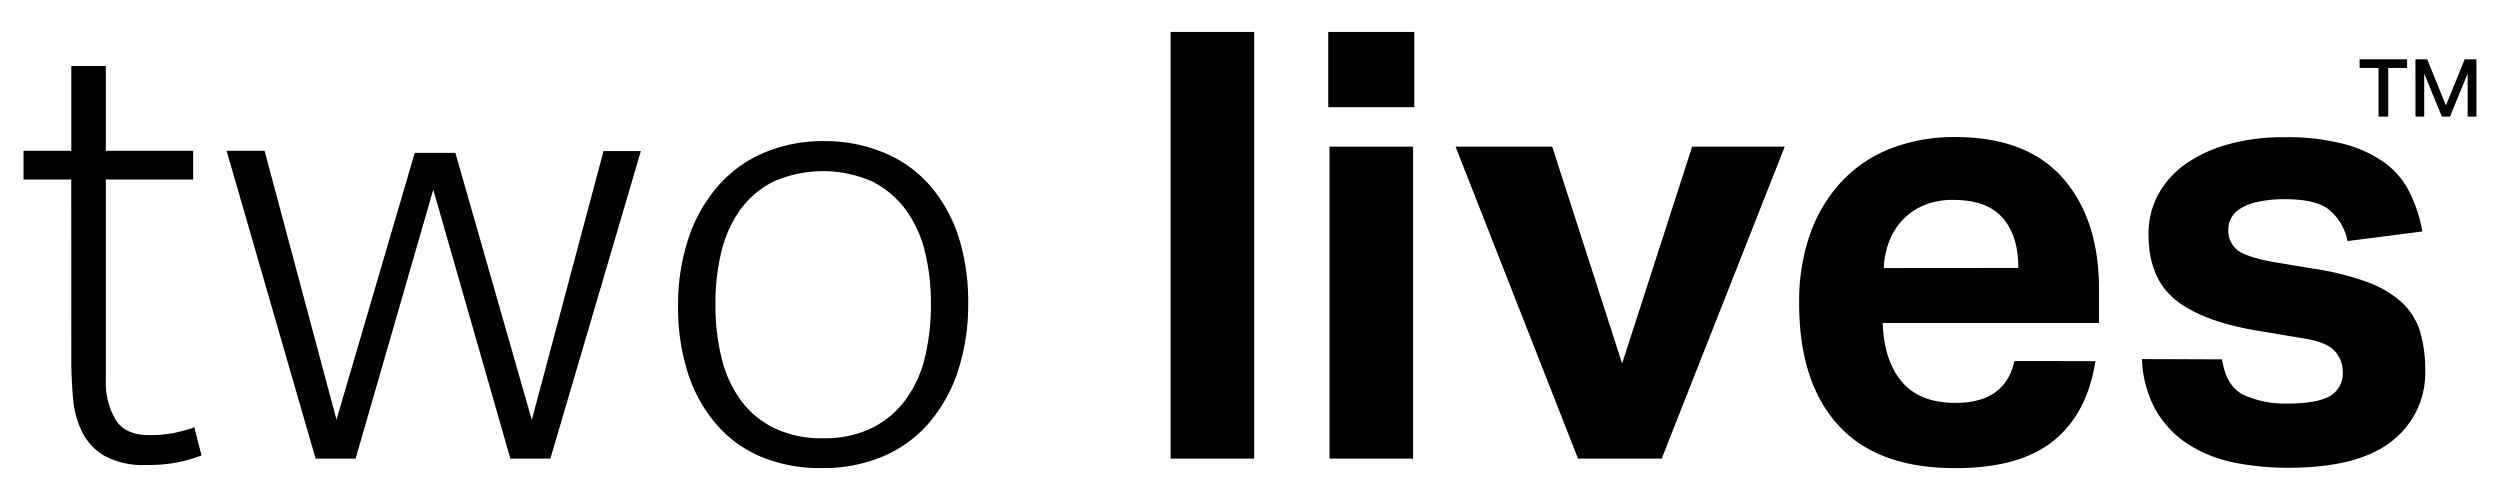
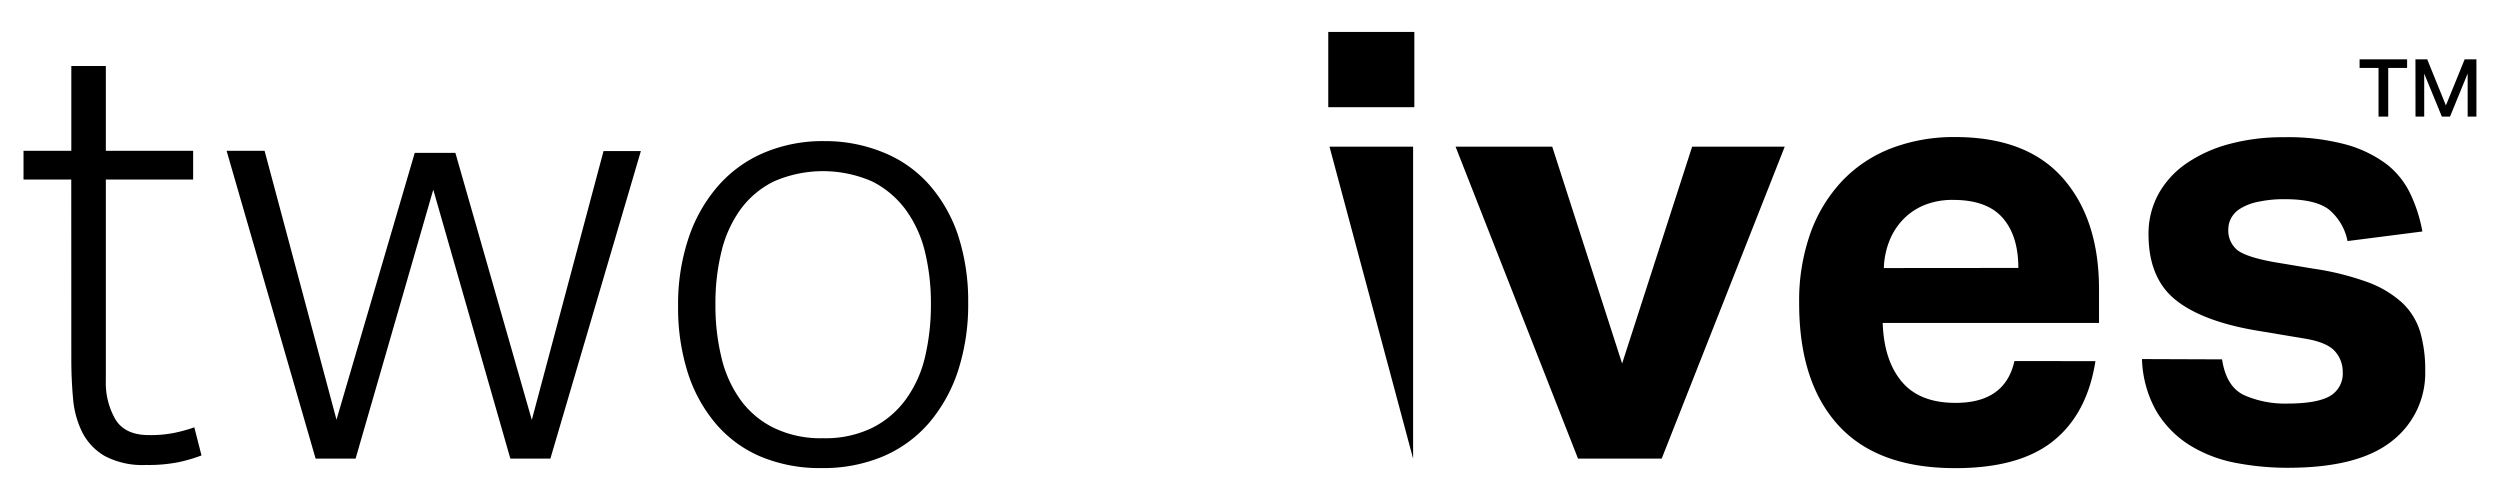
<svg xmlns="http://www.w3.org/2000/svg" id="Layer_1" data-name="Layer 1" viewBox="0 0 425.2 85.04">
  <path d="M396.35,24.47a22.15,22.15,0,0,1,7.24,2.78" />
  <path d="M12.12,30.53H4V25.65h8.13V11.22H18V25.65H32.85v4.88H18V64.77a12.42,12.42,0,0,0,1.63,6.56Q21.26,74,25.33,74a20.38,20.38,0,0,0,4.47-.41,27,27,0,0,0,3.25-.91l1.22,4.78a27.09,27.09,0,0,1-3.71,1.11,26.14,26.14,0,0,1-5.74.51,13.69,13.69,0,0,1-7-1.52,9.8,9.8,0,0,1-3.81-4,15.82,15.82,0,0,1-1.58-5.74q-.3-3.24-.3-6.81Z" />
  <path d="M38.54,25.65H45L57.23,71.38,70.54,26h6.91l13,45.42,12.2-45.73H109L93.61,78H86.8L73.69,32.26,60.48,78h-6.8Z" />
  <path d="M139.75,79.61a26.05,26.05,0,0,1-10.32-1.93,20.55,20.55,0,0,1-7.62-5.54A25.26,25.26,0,0,1,117,63.45a36.39,36.39,0,0,1-1.67-11.38,35.36,35.36,0,0,1,1.78-11.58,25.89,25.89,0,0,1,5-8.84A21.51,21.51,0,0,1,129.89,26a25.58,25.58,0,0,1,10.26-2A26.11,26.11,0,0,1,150.42,26a20.81,20.81,0,0,1,7.72,5.53A25,25,0,0,1,163,40.18a36.1,36.1,0,0,1,1.67,11.28,36.6,36.6,0,0,1-1.72,11.59A26.25,26.25,0,0,1,158,71.94a21.34,21.34,0,0,1-7.83,5.69A26.18,26.18,0,0,1,139.75,79.61Zm.2-5.08a18.18,18.18,0,0,0,8.43-1.78,15.87,15.87,0,0,0,5.69-4.83,20.11,20.11,0,0,0,3.26-7.21,38.53,38.53,0,0,0,1-9.05,36.89,36.89,0,0,0-1-8.78,20.15,20.15,0,0,0-3.26-7.17,16.07,16.07,0,0,0-5.69-4.83,20.84,20.84,0,0,0-16.81,0,15.49,15.49,0,0,0-5.69,4.83,20.42,20.42,0,0,0-3.2,7.17,36.82,36.82,0,0,0-1,8.89,37.54,37.54,0,0,0,1,8.94,20.38,20.38,0,0,0,3.2,7.21,15.31,15.31,0,0,0,5.69,4.83A18.25,18.25,0,0,0,140,74.53Z" />
-   <path d="M199.09,5.43h14.22V78H199.09Z" />
-   <path d="M225.91,5.43h14.64v12.8H225.91Zm.21,19.51h14.22V78H226.12Z" />
+   <path d="M225.91,5.43h14.64v12.8H225.91Zm.21,19.51h14.22V78Z" />
  <path d="M247.56,24.94H264l11.89,36.89L287.8,24.94h15.75L282.62,78H268.39Z" />
  <path d="M356.39,61.42Q355,70.36,349.22,75t-16.71,4.62q-13.22,0-19.87-7.32T306,51.56a34.3,34.3,0,0,1,1.93-11.94,25.41,25.41,0,0,1,5.43-8.89,22.87,22.87,0,0,1,8.39-5.54,29.77,29.77,0,0,1,10.77-1.88q12.19,0,18.34,7T357,49.23v5.69H320.21q.21,6.39,3.25,10t9.15,3.6q8.43,0,10-7.11ZM343.28,45.57q0-5.49-2.69-8.54C338.79,35,336,34,332.2,34a12.61,12.61,0,0,0-5,.92,10.54,10.54,0,0,0-3.6,2.49,11.16,11.16,0,0,0-2.29,3.66,13.77,13.77,0,0,0-.91,4.52Z" />
  <path d="M377.93,61.12c.47,3.11,1.73,5.14,3.76,6.09A17.16,17.16,0,0,0,389,68.64c3.38,0,5.8-.43,7.26-1.27a4.4,4.4,0,0,0,2.19-4.12,5.19,5.19,0,0,0-1.37-3.56c-.92-1-2.66-1.72-5.24-2.13l-7.31-1.22q-9.66-1.53-14.38-5.23t-4.73-11.23A14.05,14.05,0,0,1,367.11,33a15.31,15.31,0,0,1,4.72-5.18,23.49,23.49,0,0,1,7.27-3.31,34.71,34.71,0,0,1,9.3-1.17A37.87,37.87,0,0,1,399,24.58a20.75,20.75,0,0,1,7,3.41A14,14,0,0,1,410,33.07a25.17,25.17,0,0,1,2,6.3L399.27,41a9.31,9.31,0,0,0-3.2-5.39q-2.28-1.72-7.37-1.73a20.6,20.6,0,0,0-4.72.46,9,9,0,0,0-3,1.17,4.23,4.23,0,0,0-1.52,1.62,3.83,3.83,0,0,0-.46,1.73,4.31,4.31,0,0,0,1.57,3.71q1.58,1.17,6.15,2l6.71,1.12A46.59,46.59,0,0,1,402.72,48a17.84,17.84,0,0,1,5.85,3.5,11.36,11.36,0,0,1,3.05,4.93,23,23,0,0,1,.86,6.61,14.62,14.62,0,0,1-5.69,12q-5.69,4.51-17.58,4.52a46.67,46.67,0,0,1-9.09-.86,23,23,0,0,1-7.73-3,17.29,17.29,0,0,1-5.59-5.69,19.06,19.06,0,0,1-2.49-8.94Z" />
  <path d="M404.54,11.55h-3.22V10.09h8.08v1.46h-3.21v8.28h-1.65Zm6.28-1.46h2L416,17.93l3.19-7.84h2v9.74h-1.49V12.5l-3,7.33h-1.39l-3-7.31v7.31h-1.48Z" />
</svg>